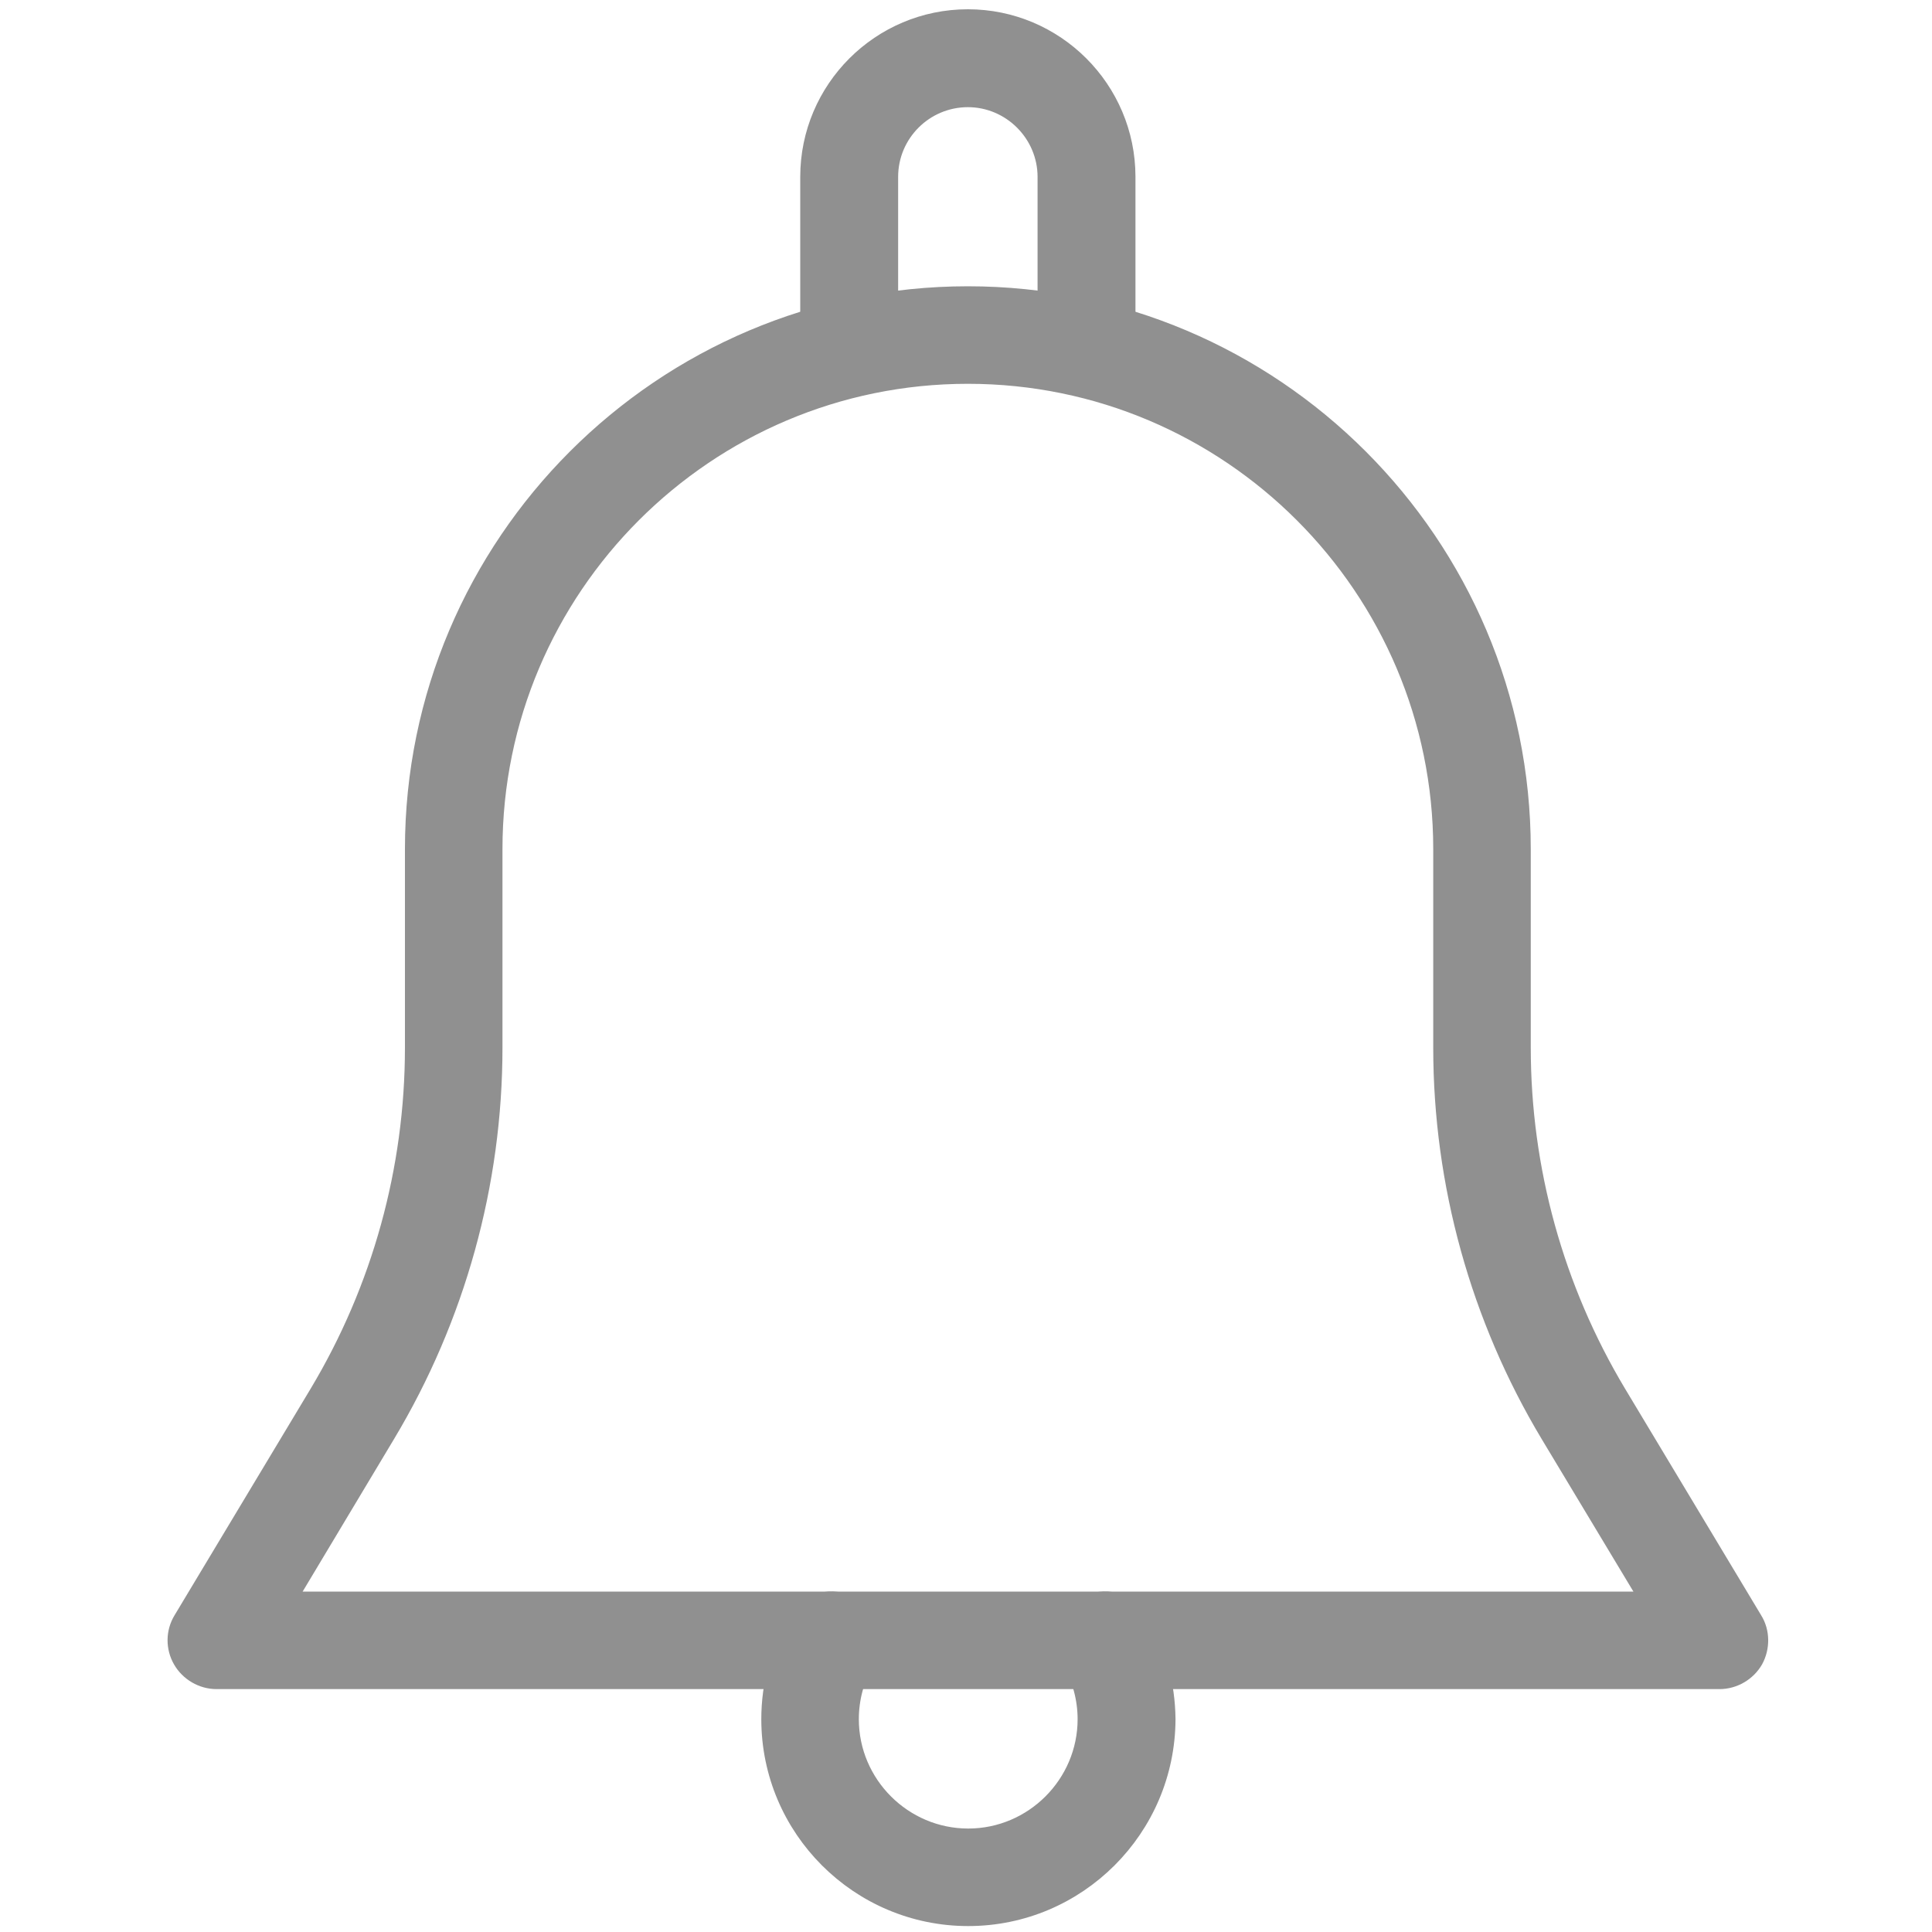
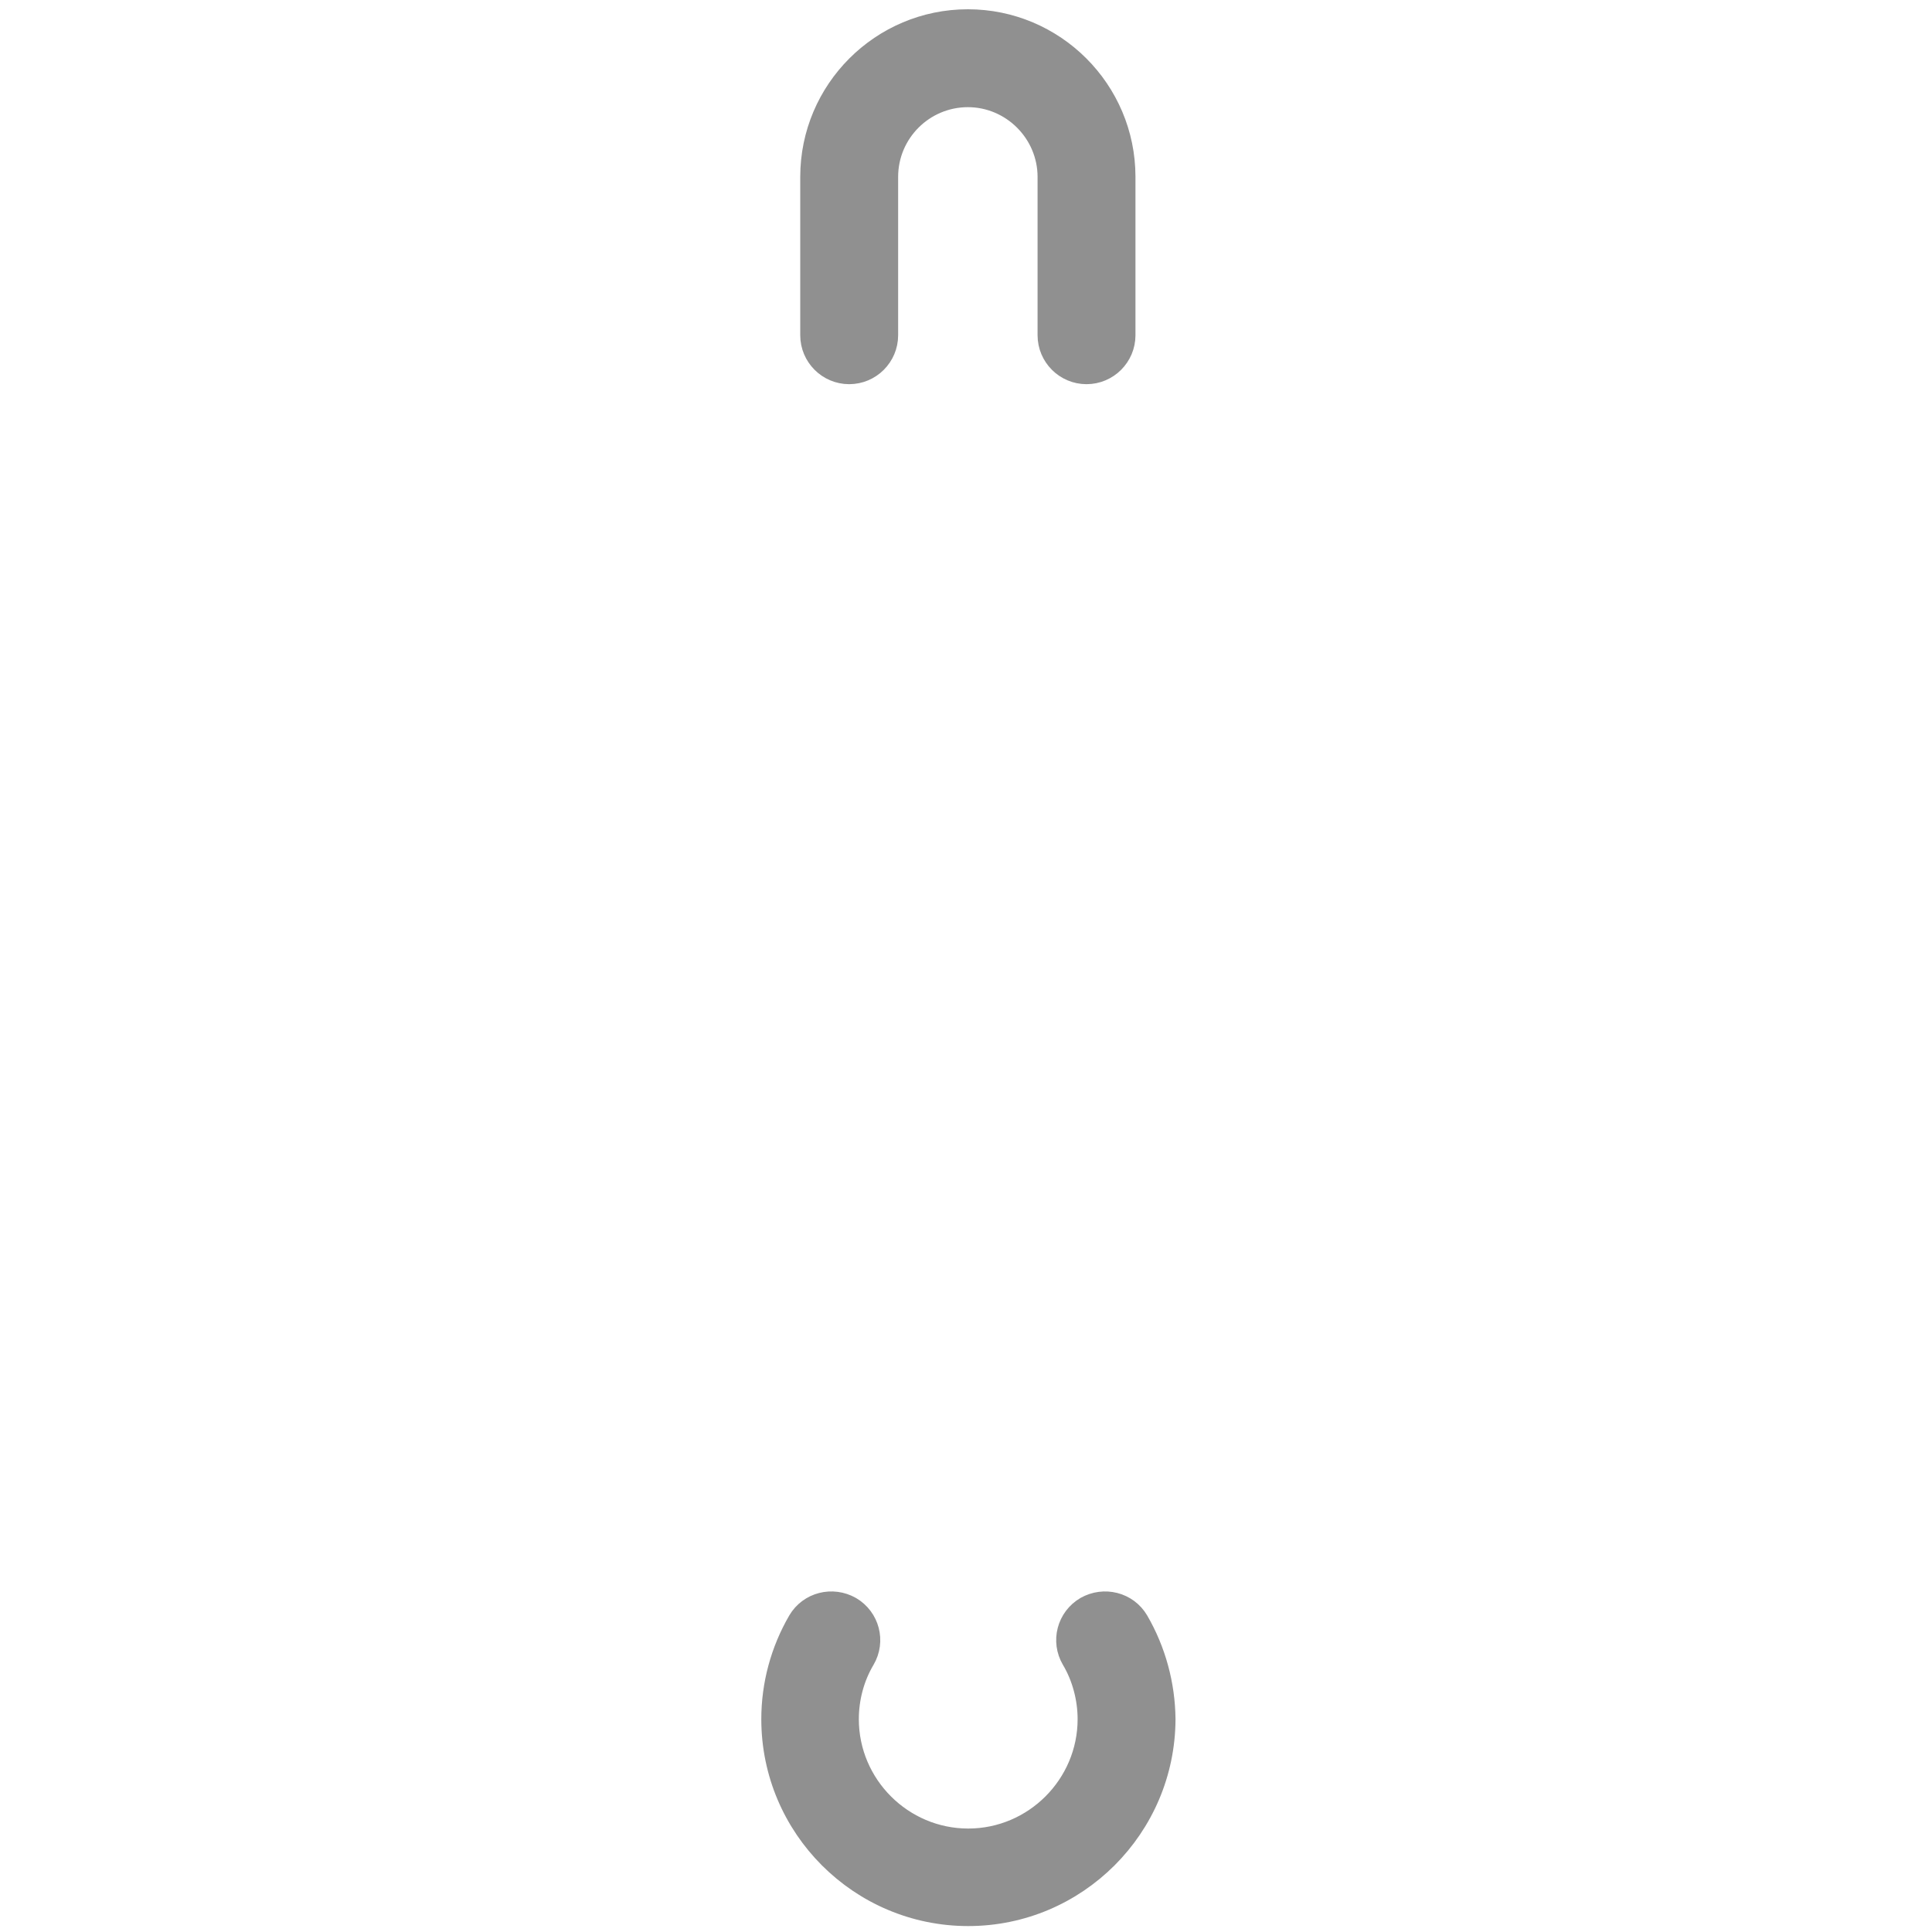
<svg xmlns="http://www.w3.org/2000/svg" version="1.1" id="Capa_1" x="0px" y="0px" viewBox="0 0 521 521" style="enable-background:new 0 0 521 521;" xml:space="preserve">
  <style type="text/css">
	.st0{fill:#909090;stroke:#909090;stroke-width:5;stroke-miterlimit:10;}
</style>
  <g>
    <g>
-       <path class="st0" d="M472.8,436.9l-36.7-61.1c-16.9-28.2-25.8-60.4-25.8-93.3V229c0-82.3-67-149.3-149.3-149.3    s-149.3,67-149.3,149.3v53.5c0,32.9-8.9,65.1-25.8,93.3l-36.7,61.1c-2,3.3-2,7.4-0.1,10.7c1.9,3.3,5.5,5.4,9.3,5.4h405.3    c3.8,0,7.4-2.1,9.3-5.4C474.8,444.3,474.8,440.1,472.8,436.9z M77.2,431.7l26.9-44.9C123,355.3,133,319.2,133,282.5V229    c0-70.6,57.4-128,128-128s128,57.4,128,128v53.5c0,36.7,10,72.8,28.9,104.3l27,44.9L77.2,431.7L77.2,431.7z" />
-     </g>
+       </g>
  </g>
  <g>
    <g>
      <path class="st0" d="M261,5c-23.5,0-42.7,19.1-42.7,42.7v42.7c0,5.9,4.8,10.7,10.7,10.7s10.7-4.8,10.7-10.7V47.7    c0-11.8,9.6-21.3,21.3-21.3s21.3,9.6,21.3,21.3v42.7c0,5.9,4.8,10.7,10.7,10.7s10.7-4.8,10.7-10.7V47.7C303.7,24.1,284.5,5,261,5z    " />
    </g>
  </g>
  <g>
    <g>
      <path class="st0" d="M307.2,436.9c-3-5.1-9.5-6.7-14.6-3.8c-5.1,3-6.8,9.5-3.8,14.6c2.8,4.7,4.3,10.4,4.3,15.9    c0,17.6-14.4,32-32,32s-32-14.4-32-32c0-5.6,1.5-11.2,4.3-15.9c3-5.1,1.3-11.6-3.8-14.6c-5.1-2.9-11.6-1.3-14.6,3.8    c-4.7,8.1-7.2,17.3-7.2,26.7c0,29.4,23.9,53.3,53.3,53.3s53.3-23.9,53.4-53.3C314.4,454.2,311.9,445,307.2,436.9z" />
    </g>
  </g>
</svg>